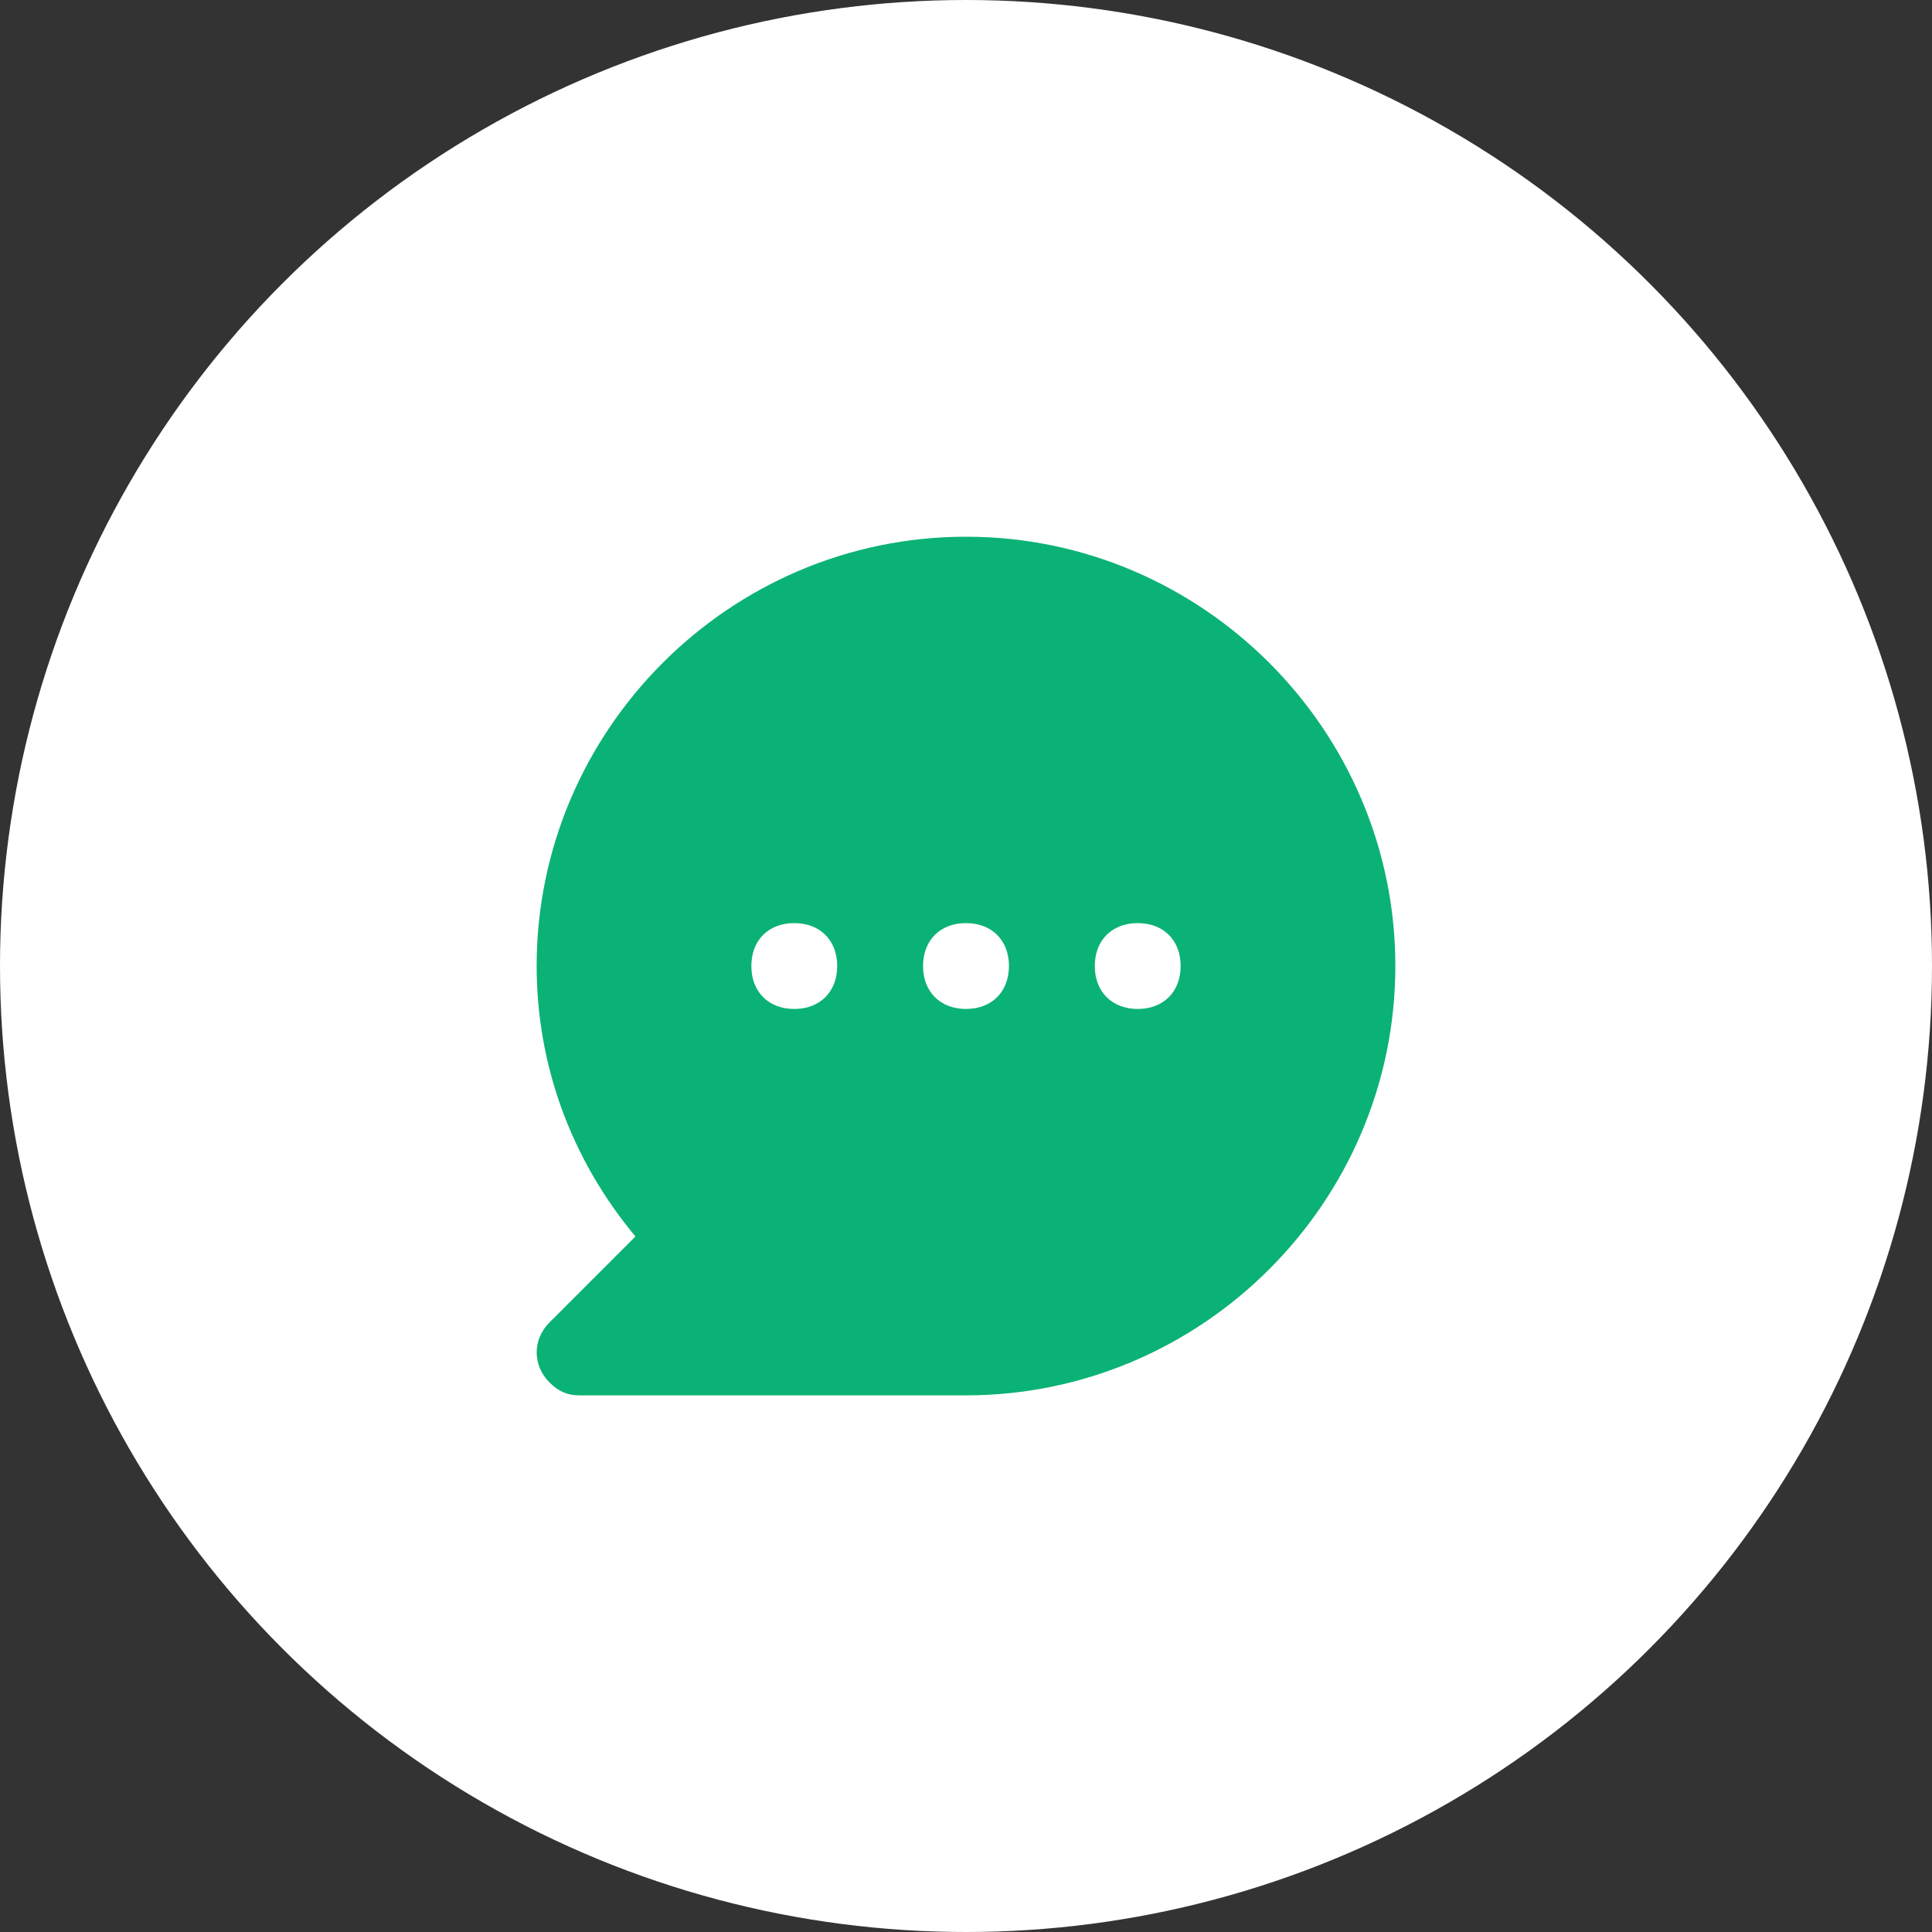
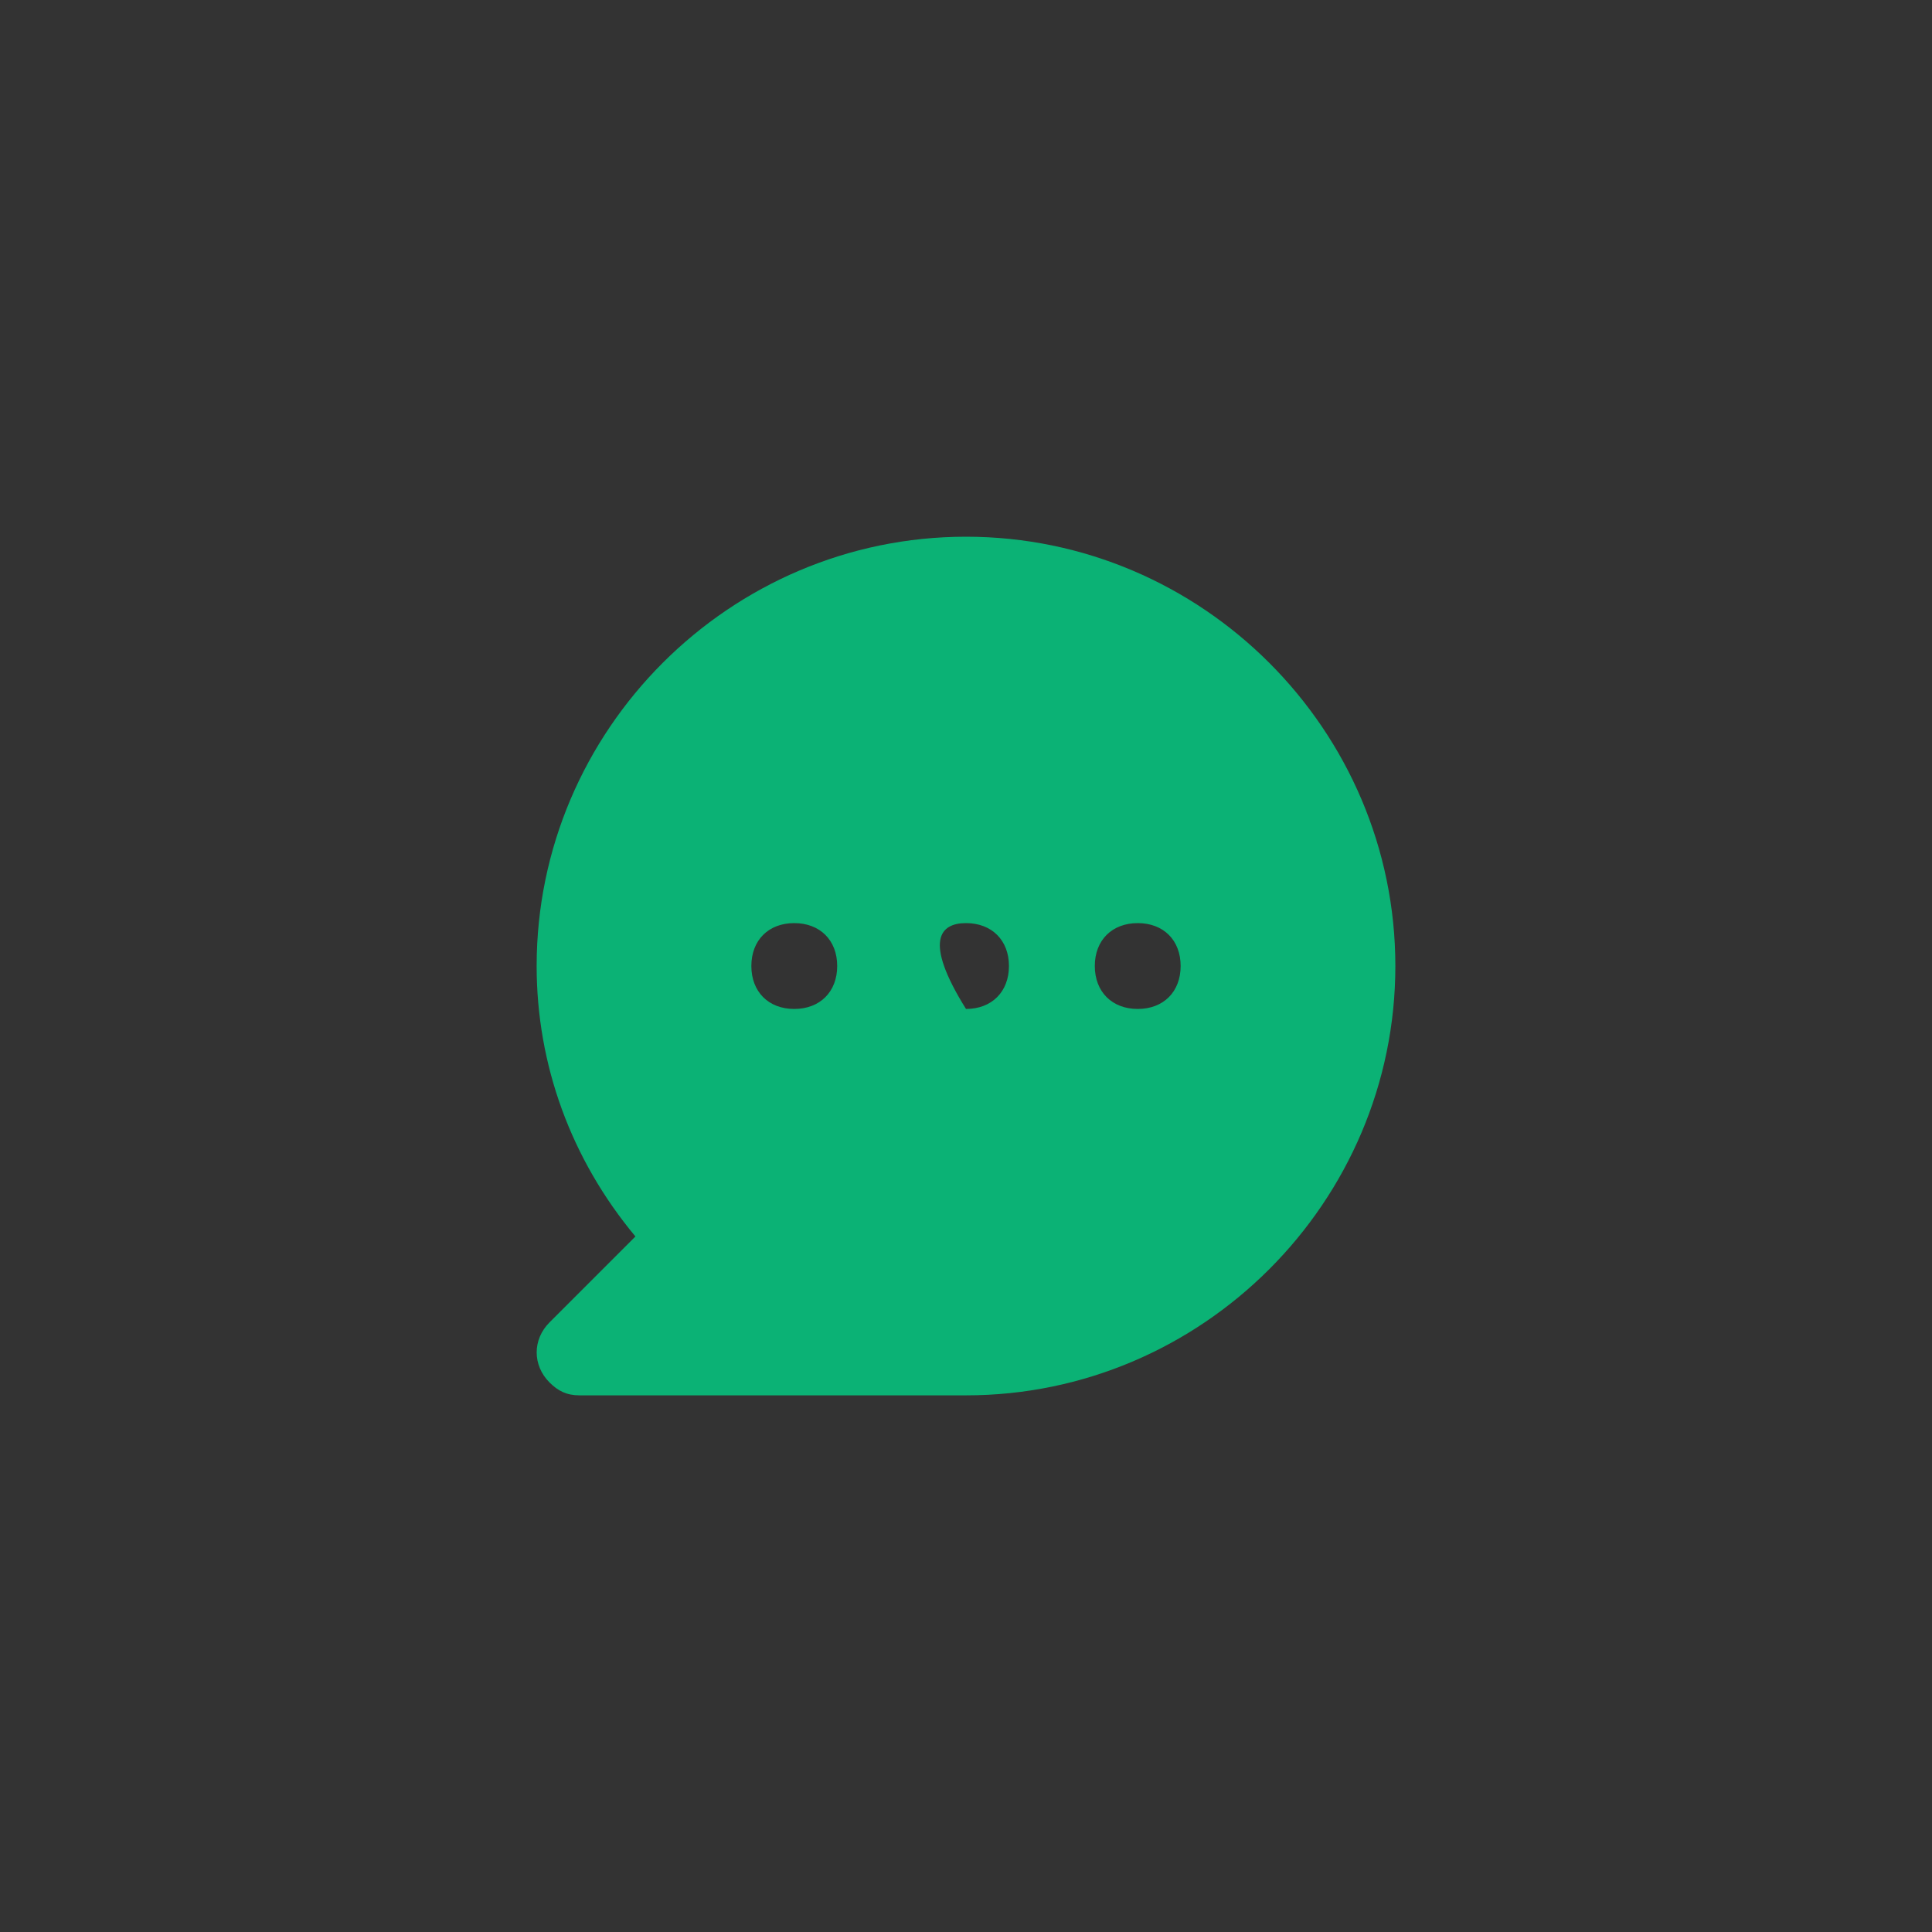
<svg xmlns="http://www.w3.org/2000/svg" width="30" height="30" viewBox="0 0 30 30" fill="none">
  <rect x="0" y="0" width="30" height="30" fill="#333333" stroke="none" />
-   <circle cx="15" cy="15" r="15" fill="white" />
-   <path d="M15 8.334C11.333 8.334 8.333 11.334 8.333 15C8.333 16.534 8.867 18 9.867 19.2L8.533 20.534C8.267 20.8 8.267 21.2 8.533 21.467C8.667 21.6 8.8 21.667 9 21.667H15C18.667 21.667 21.667 18.667 21.667 15C21.667 11.334 18.667 8.334 15 8.334ZM12.333 15.667C11.933 15.667 11.667 15.4 11.667 15C11.667 14.6 11.933 14.334 12.333 14.334C12.733 14.334 13 14.6 13 15C13 15.4 12.733 15.667 12.333 15.667ZM15 15.667C14.6 15.667 14.333 15.4 14.333 15C14.333 14.6 14.6 14.334 15 14.334C15.4 14.334 15.667 14.6 15.667 15C15.667 15.4 15.4 15.667 15 15.667ZM17.667 15.667C17.267 15.667 17 15.4 17 15C17 14.6 17.267 14.334 17.667 14.334C18.067 14.334 18.333 14.6 18.333 15C18.333 15.4 18.067 15.667 17.667 15.667Z" fill="#0BB275" />
+   <path d="M15 8.334C11.333 8.334 8.333 11.334 8.333 15C8.333 16.534 8.867 18 9.867 19.2L8.533 20.534C8.267 20.8 8.267 21.2 8.533 21.467C8.667 21.6 8.8 21.667 9 21.667H15C18.667 21.667 21.667 18.667 21.667 15C21.667 11.334 18.667 8.334 15 8.334ZM12.333 15.667C11.933 15.667 11.667 15.4 11.667 15C11.667 14.6 11.933 14.334 12.333 14.334C12.733 14.334 13 14.6 13 15C13 15.4 12.733 15.667 12.333 15.667ZM15 15.667C14.333 14.6 14.6 14.334 15 14.334C15.4 14.334 15.667 14.6 15.667 15C15.667 15.4 15.4 15.667 15 15.667ZM17.667 15.667C17.267 15.667 17 15.4 17 15C17 14.6 17.267 14.334 17.667 14.334C18.067 14.334 18.333 14.6 18.333 15C18.333 15.4 18.067 15.667 17.667 15.667Z" fill="#0BB275" />
</svg>